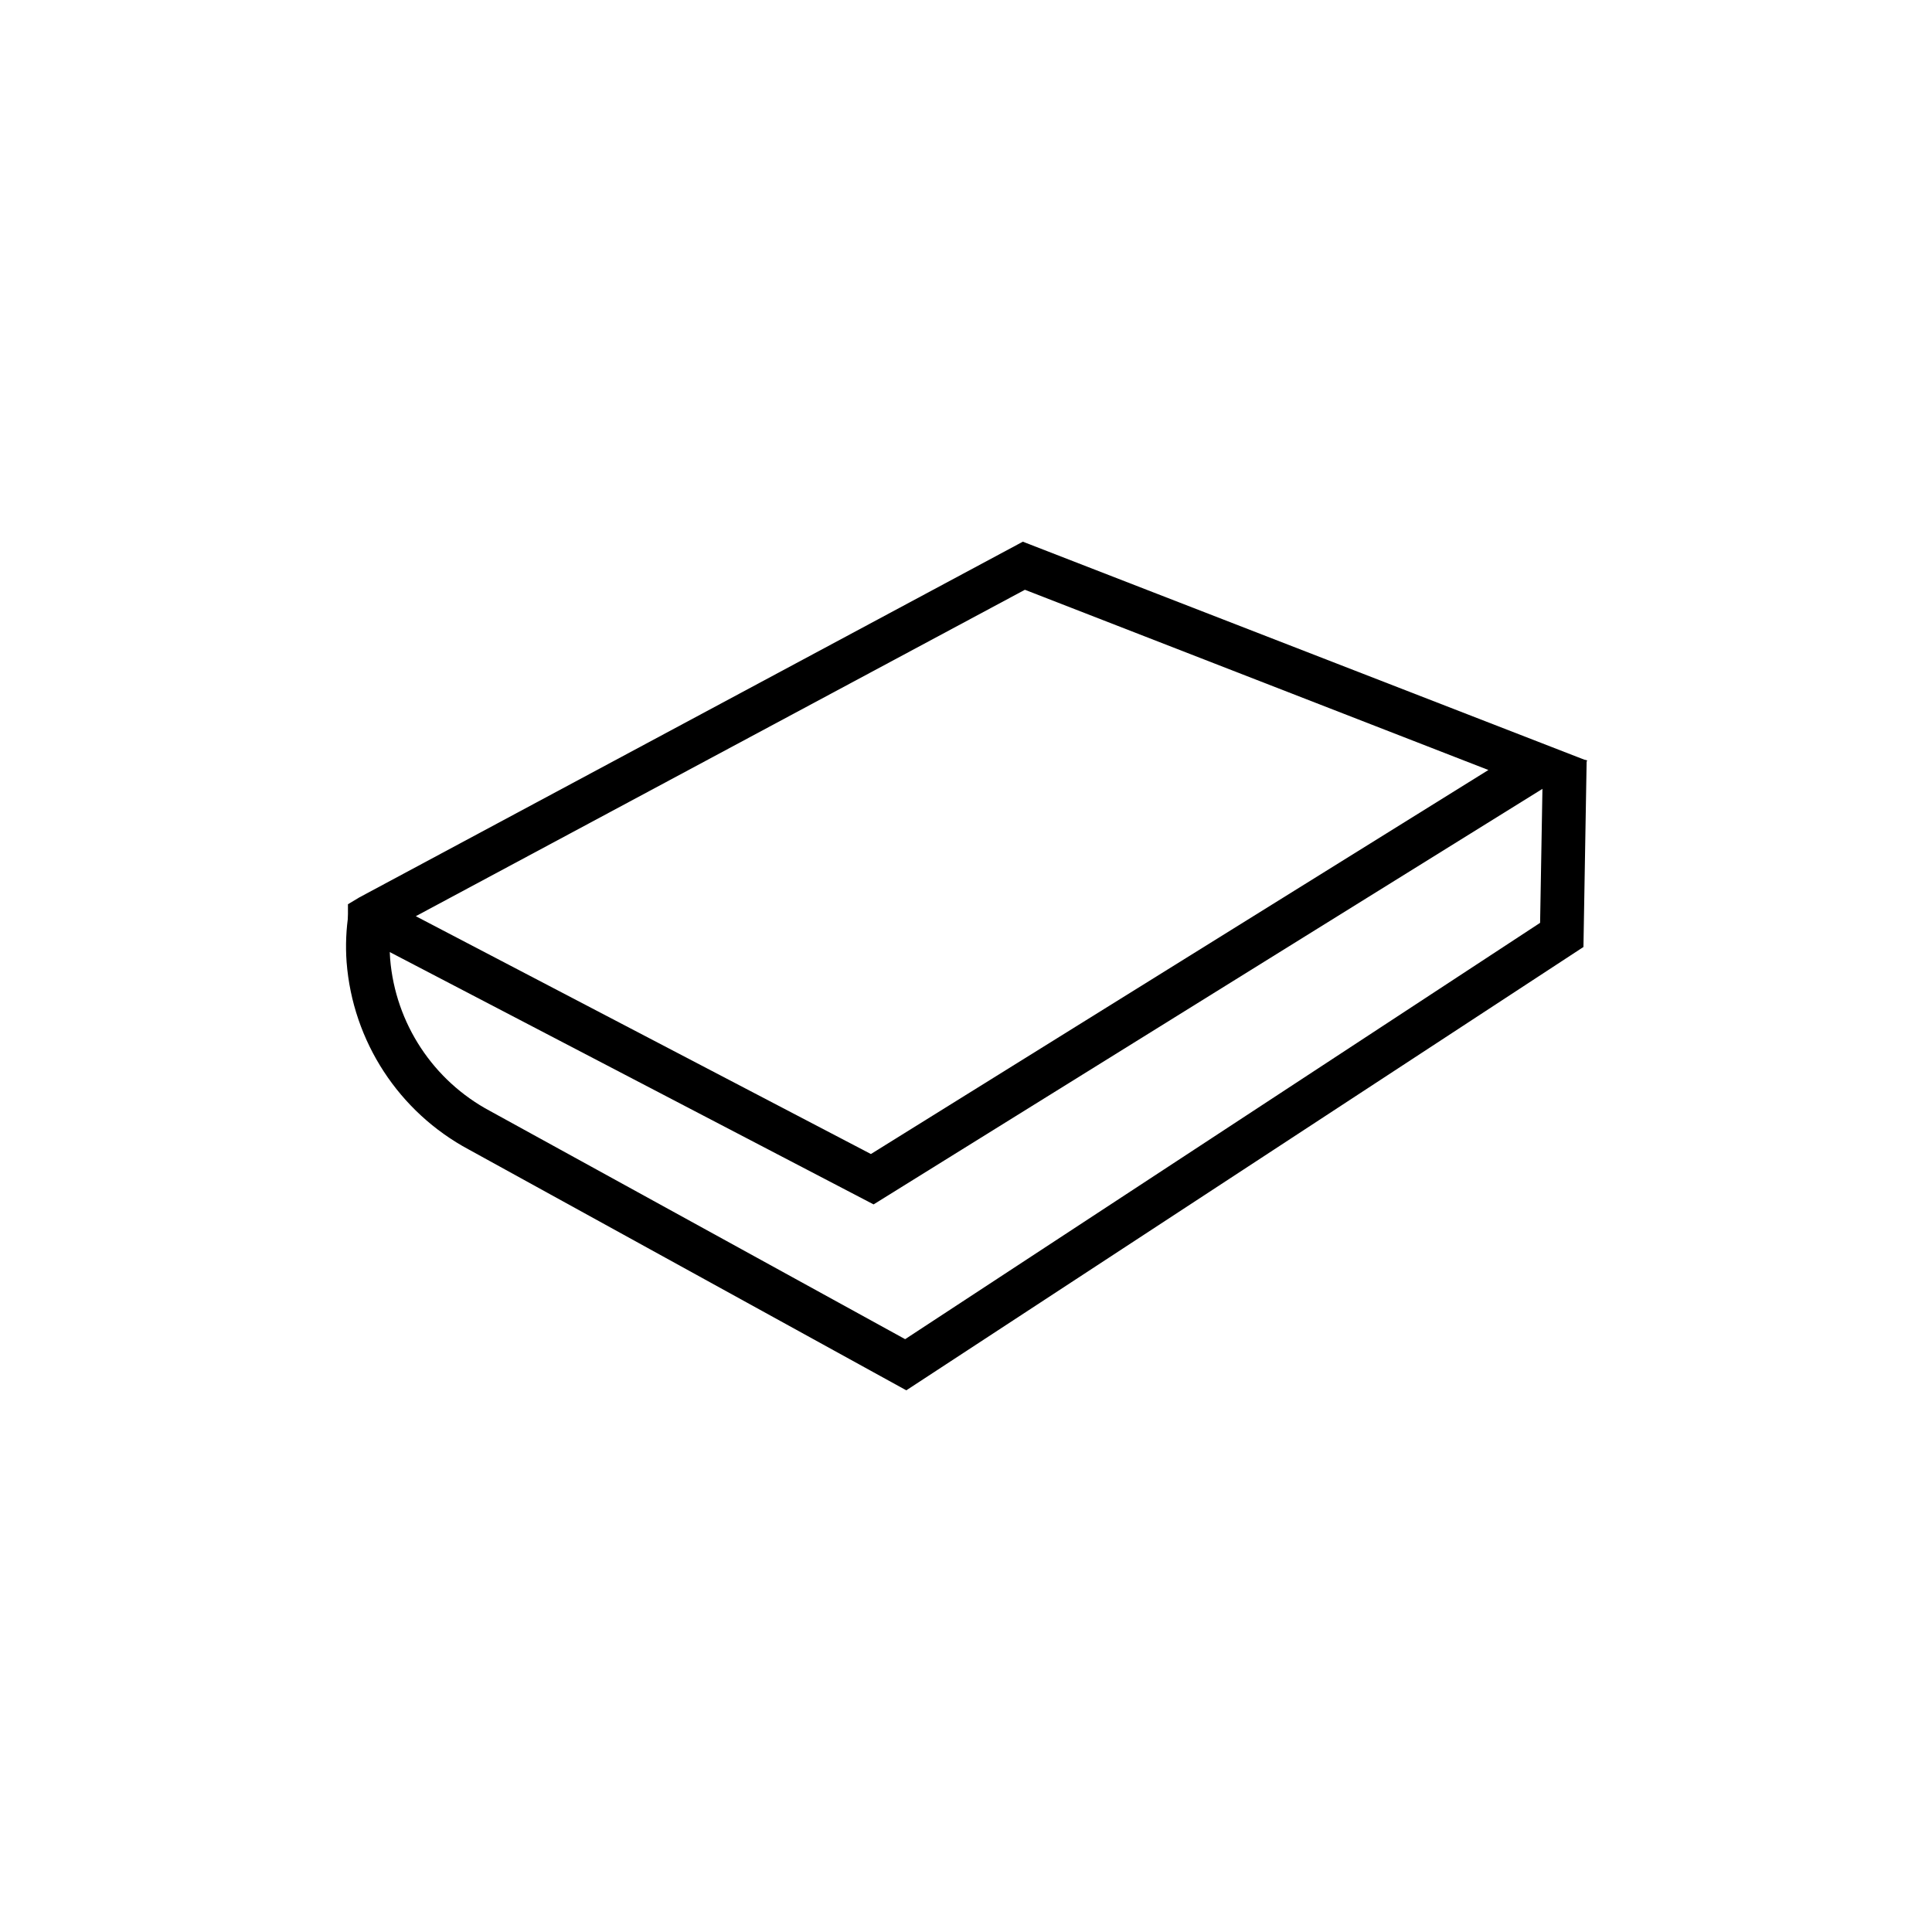
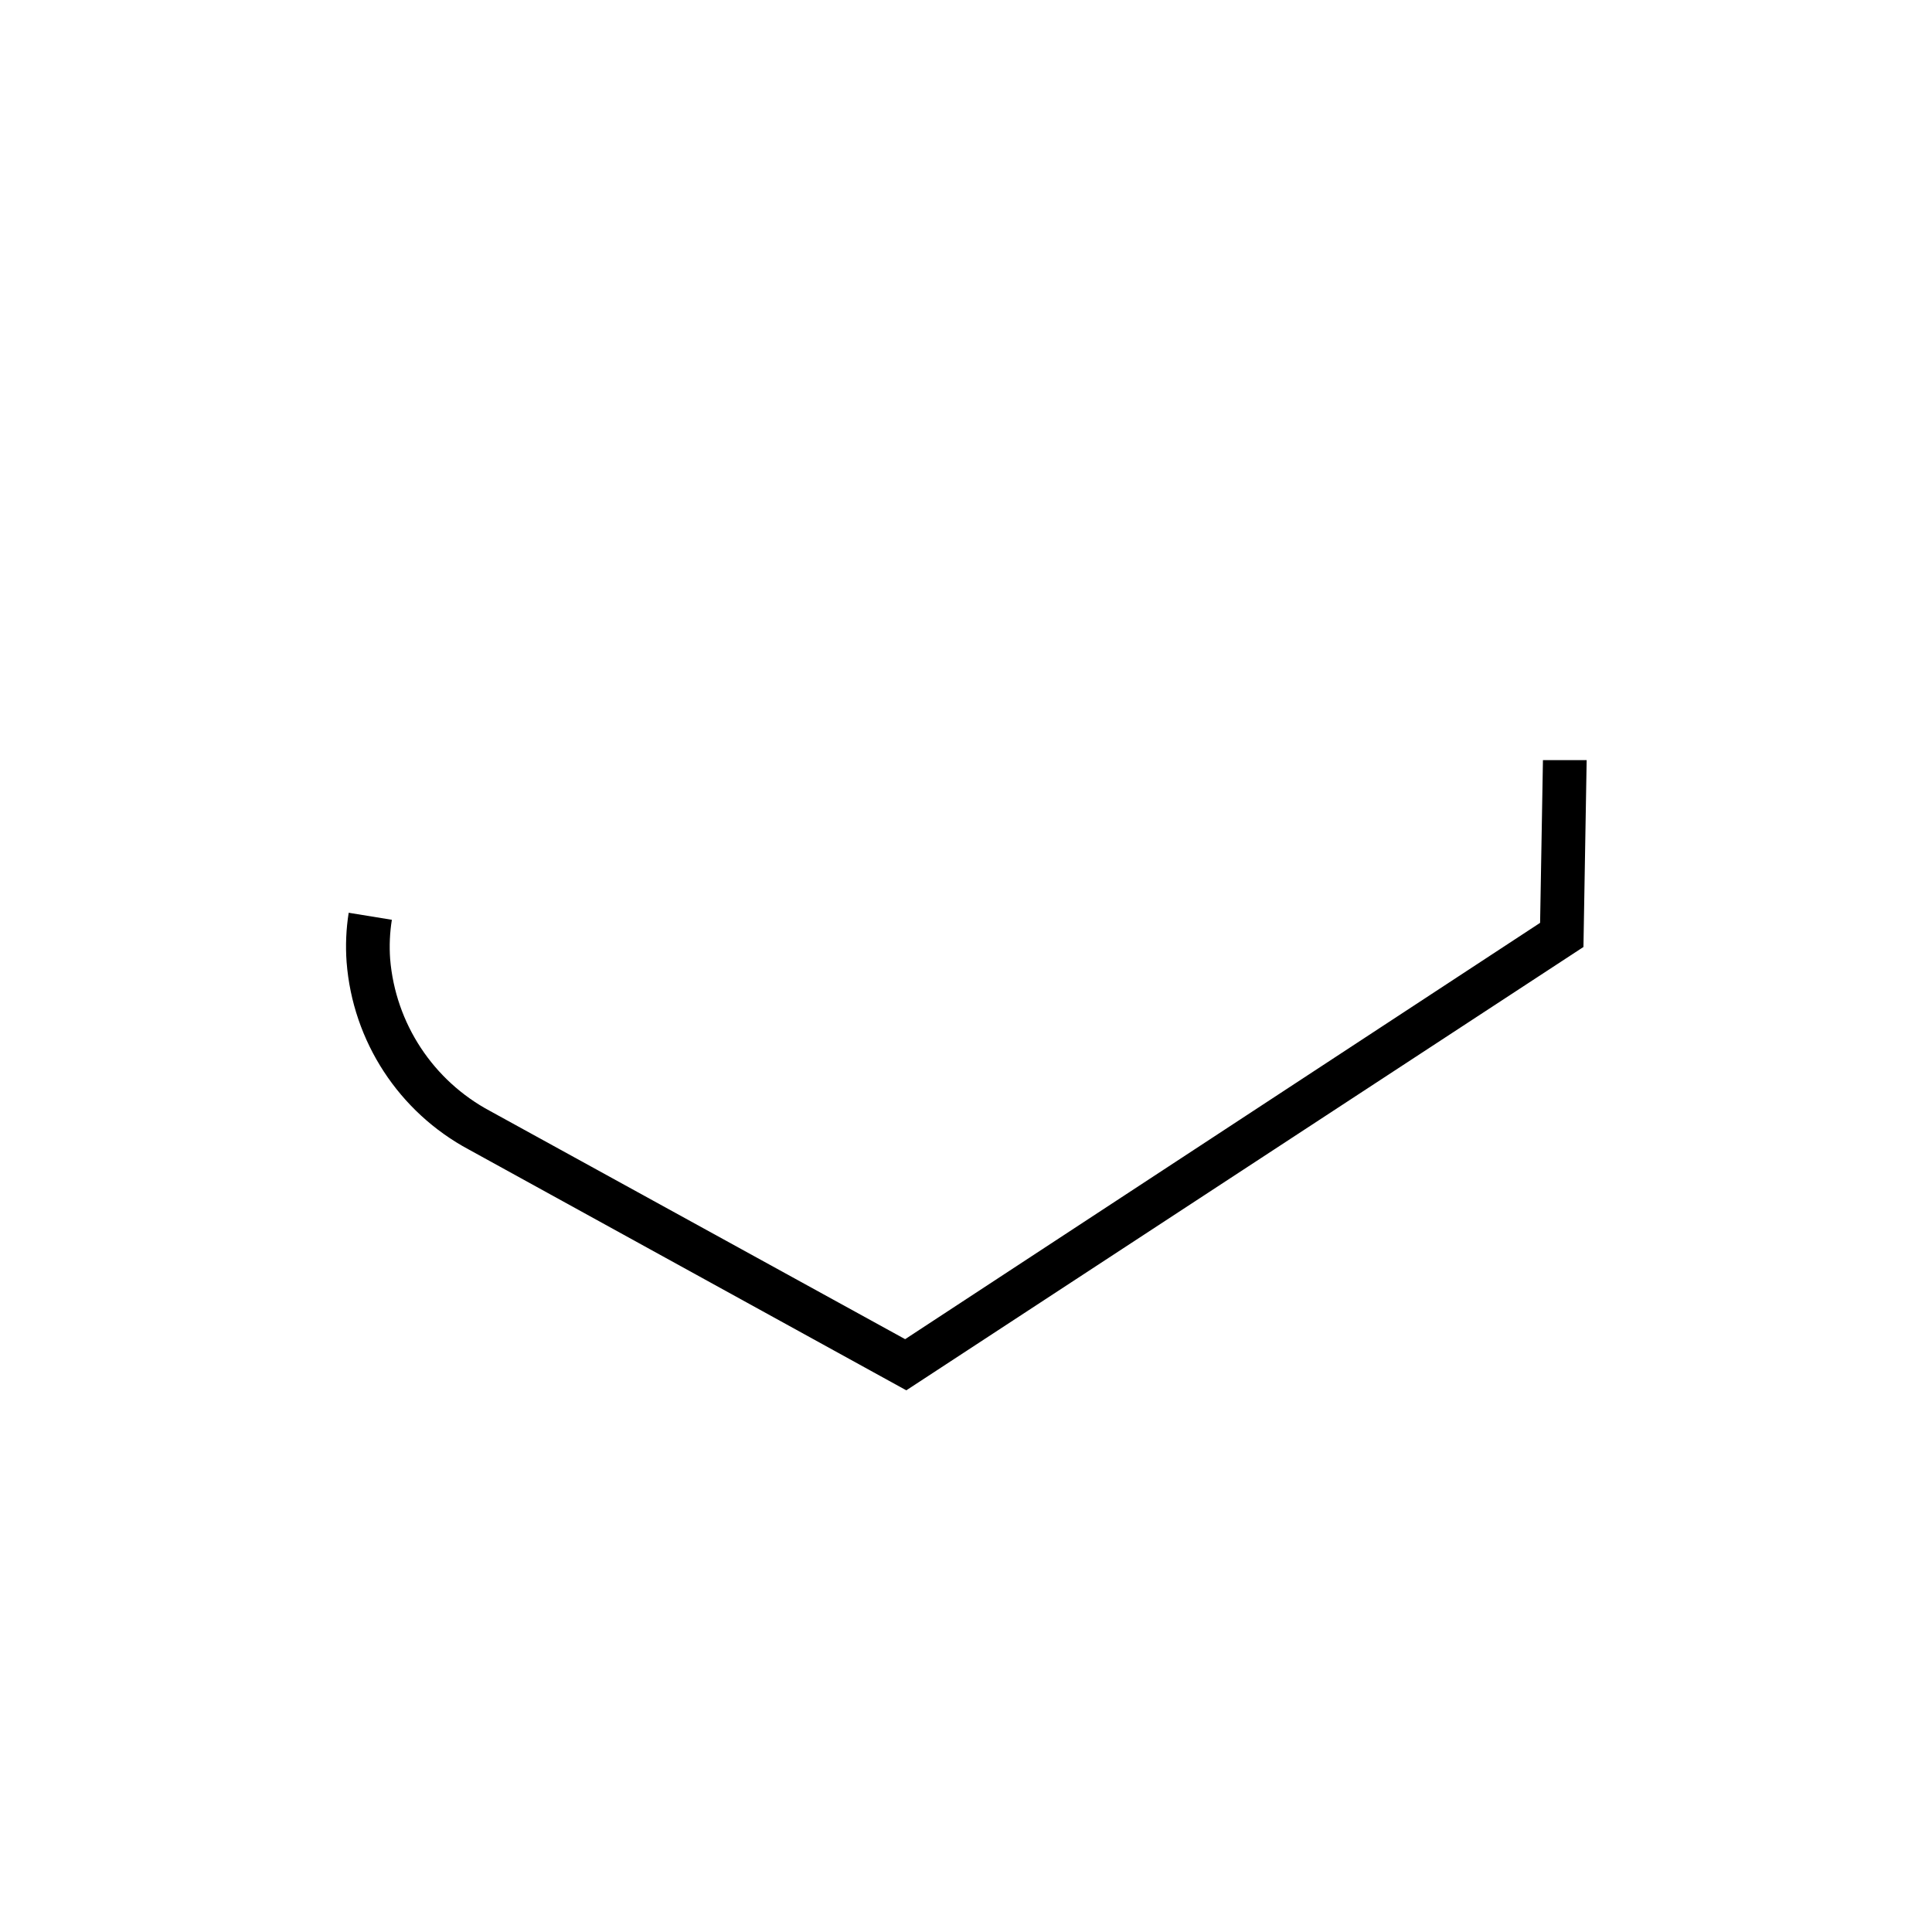
<svg xmlns="http://www.w3.org/2000/svg" fill="#000000" width="800px" height="800px" version="1.1" viewBox="144 144 512 512">
  <g>
-     <path d="m375.51 463.18-139.3-72.648v-6.902l3.023-1.812 175.83-94.262 149.63 58.09zm-121.32-76.379 120.61 63.027 163.64-101.77-122.83-47.762z" />
    <path d="m384.18 512.45-115.88-63.781h-0.004c-18.594-9.949-30.828-28.699-32.445-49.727-0.316-4.356-0.129-8.734 0.555-13.051l11.438 1.863v0.004c-0.547 3.43-0.699 6.91-0.453 10.375 1.41 17.066 11.391 32.246 26.5 40.305l109.98 60.457 168.27-110.33 0.754-43.125h11.586l-0.852 49.523z" />
  </g>
</svg>